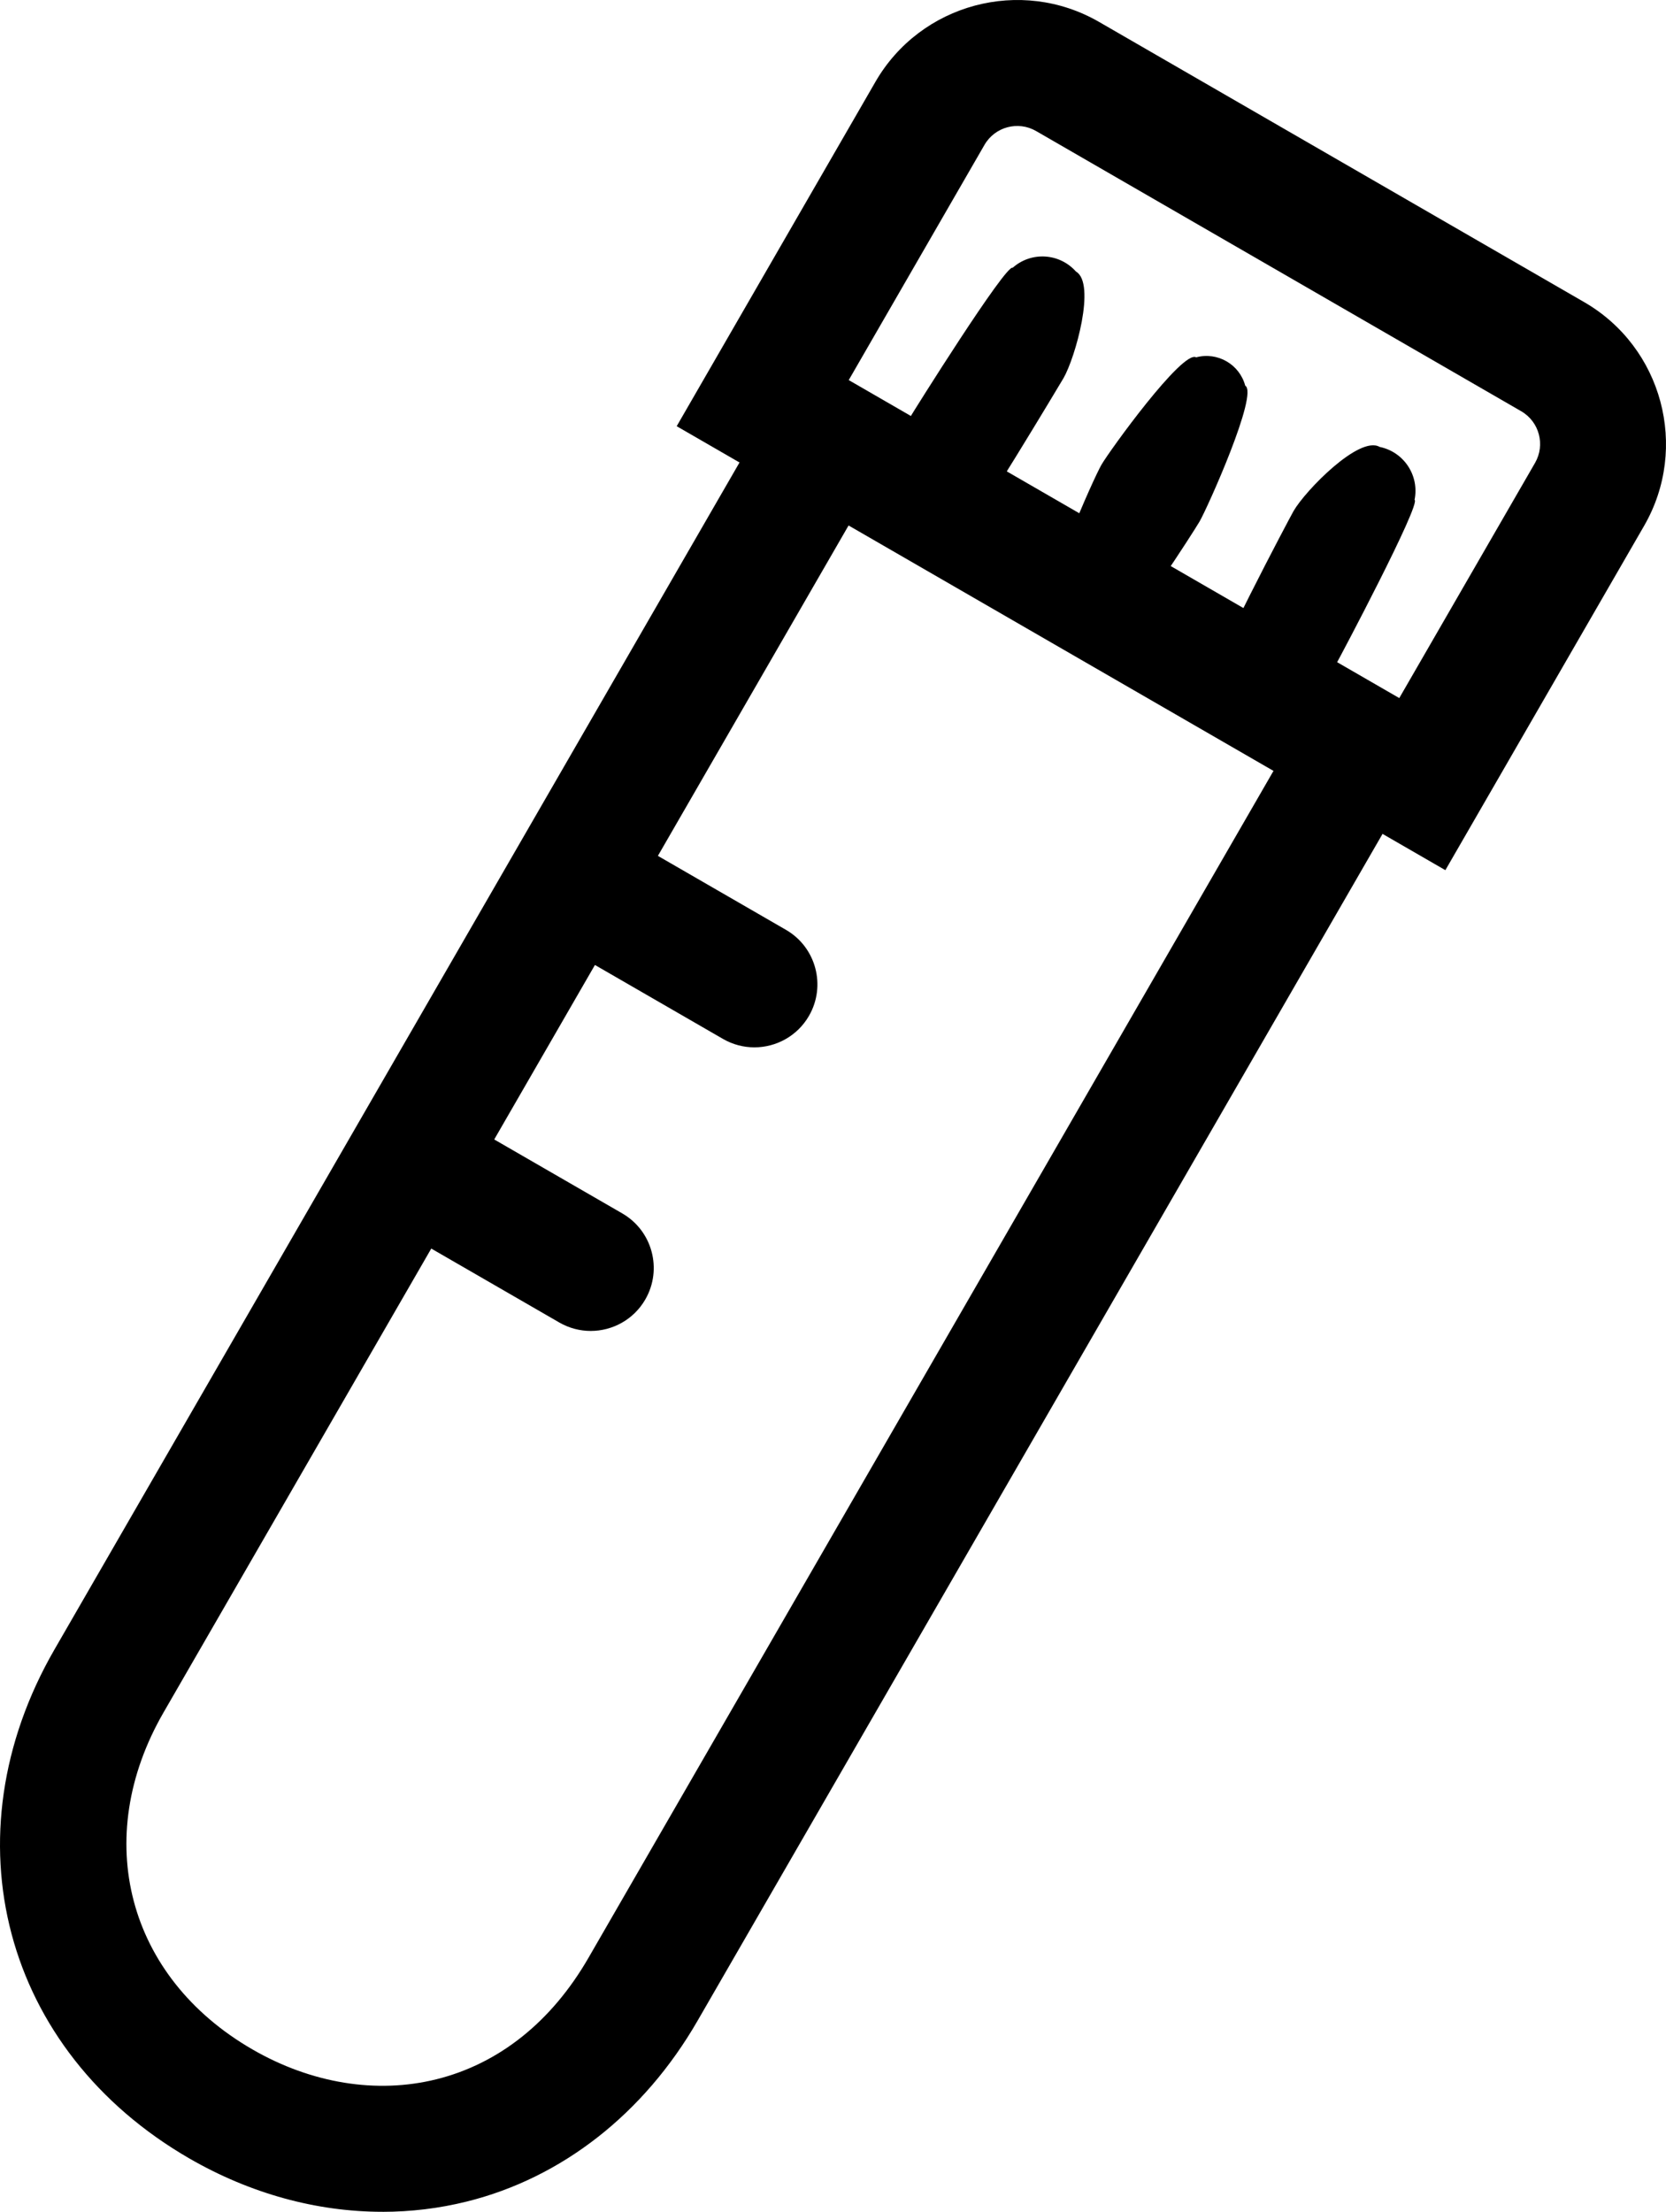
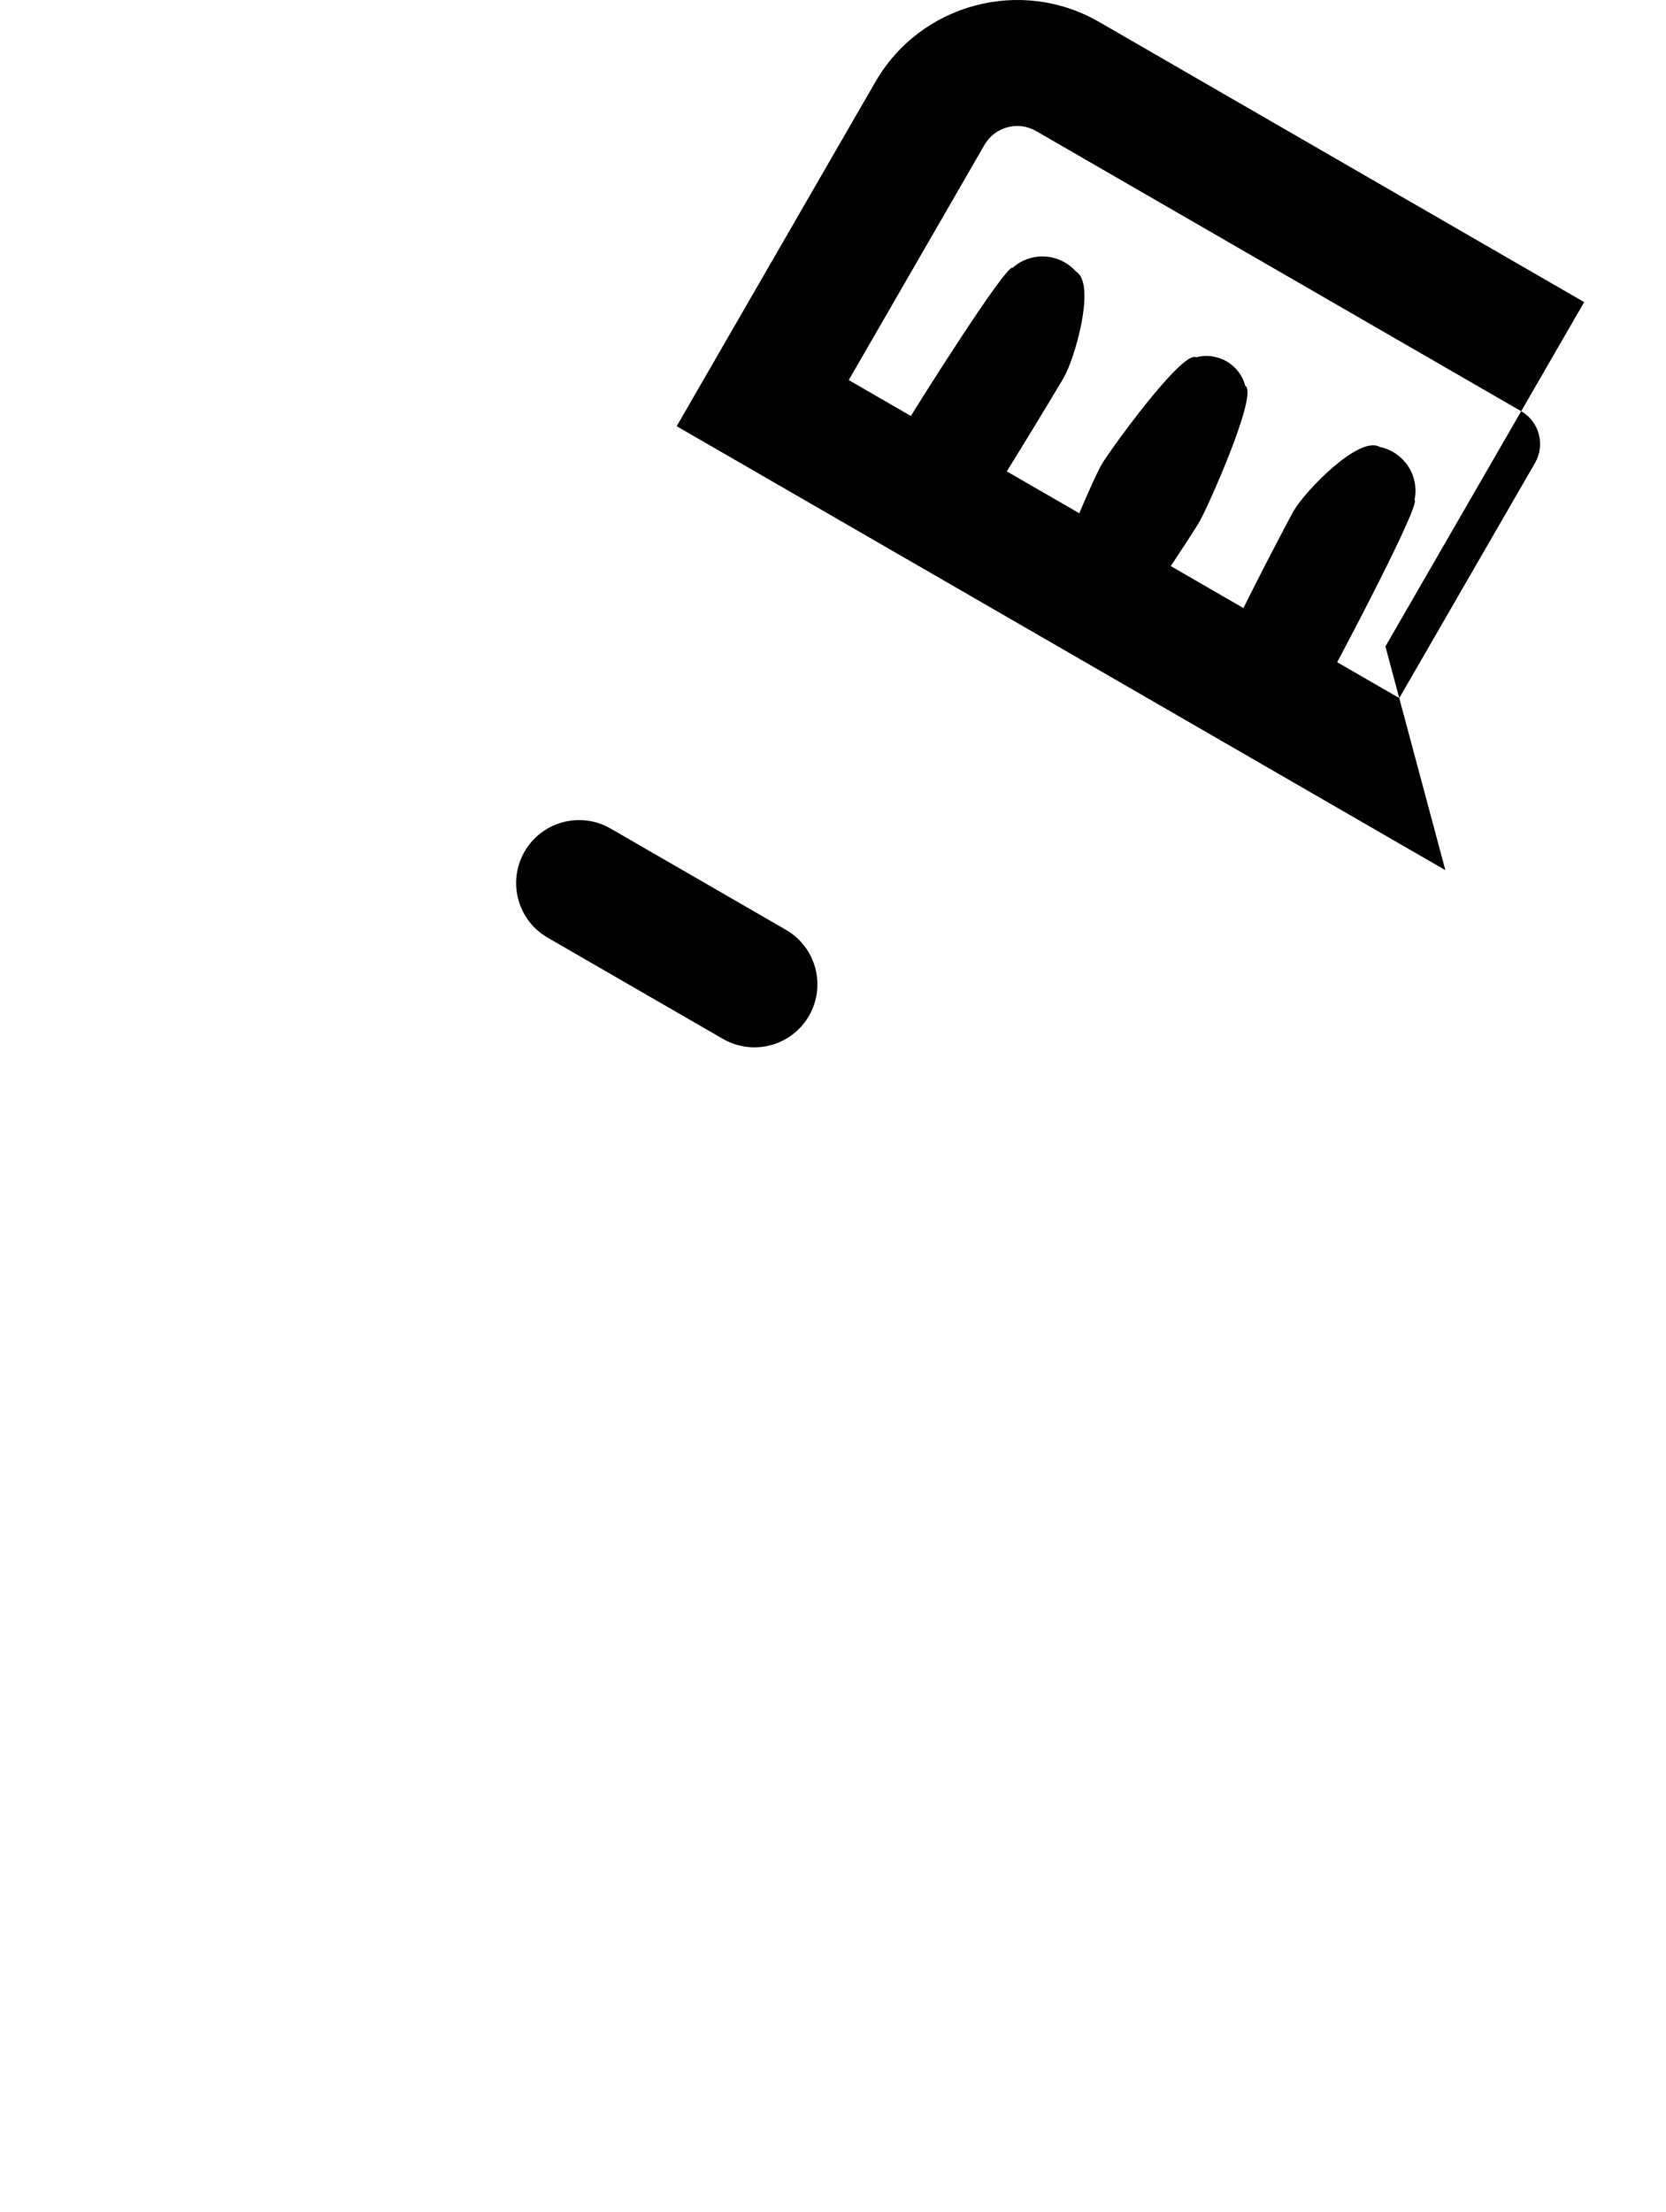
<svg xmlns="http://www.w3.org/2000/svg" id="b" viewBox="0 0 66.146 87.781">
  <defs>
    <style>.d{stroke-width:0px;}</style>
  </defs>
  <g id="c">
-     <path class="d" d="m15.183,87.781c-2.605,0-5.241-.718-7.663-2.116-7.396-4.271-9.649-12.767-5.356-20.203L30.565,16.27c.69-1.196,2.223-1.604,3.415-.915,1.195.69,1.605,2.219.915,3.415L6.494,67.962c-2.89,5.006-1.44,10.505,3.526,13.373,2.343,1.354,4.941,1.774,7.305,1.187,2.487-.618,4.575-2.284,6.039-4.82l28.401-49.191c.69-1.197,2.223-1.605,3.415-.915,1.195.69,1.605,2.219.915,3.415l-28.401,49.191c-2.128,3.687-5.383,6.234-9.164,7.173-1.097.272-2.219.407-3.347.407Z" />
-     <path class="d" d="m57.386,34.535l-30.519-17.62,7.89-13.666c1.791-3.104,5.776-4.172,8.88-2.379l19.26,11.12c3.104,1.792,4.172,5.775,2.38,8.879l-7.891,13.666Zm-23.688-19.45l21.858,12.62,5.391-9.335c.413-.716.167-1.636-.55-2.049l-19.26-11.12c-.716-.415-1.637-.168-2.05.549l-5.39,9.336Z" />
-     <path class="d" d="m56.488,33.193c-.382,0-.769-.097-1.123-.302-1.076-.622-1.445-1.998-.823-3.074l4.445-7.701c.62-1.076,1.997-1.445,3.073-.824s1.445,1.998.823,3.074l-4.445,7.701c-.416.722-1.173,1.125-1.95,1.125Z" />
+     <path class="d" d="m57.386,34.535l-30.519-17.62,7.89-13.666c1.791-3.104,5.776-4.172,8.88-2.379l19.26,11.12l-7.891,13.666Zm-23.688-19.45l21.858,12.62,5.391-9.335c.413-.716.167-1.636-.55-2.049l-19.26-11.12c-.716-.415-1.637-.168-2.05.549l-5.39,9.336Z" />
    <path class="d" d="m49.13,29.205c-.903-.466-1.276-1.522-.898-2.381-.269-.155,2.973-6.275,3.128-6.544.465-.807,2.609-3.009,3.417-2.543.962.197,1.583,1.137,1.386,2.099.269.155-2.973,6.275-3.128,6.544-.312.541-1.991,2.769-2.574,2.769-.39.18-.87.208-1.33.055Z" />
    <path class="d" d="m42.894,25.519c-.729-.311-1.107-1.047-.973-1.688-.538-.311,1.5-4.849,1.811-5.387.31-.538,3.222-4.573,3.76-4.262.848-.228,1.721.277,1.948,1.125.538.311-1.5,4.849-1.811,5.387-.208.361-2.81,4.413-3.198,4.413-.399.361-.971.514-1.537.412Z" />
    <path class="d" d="m36.659,21.832c-.555-.155-.938-.572-1.048-.995-.807-.466.027-3.423.494-4.23.155-.269,3.834-6.137,4.103-5.981.734-.652,1.859-.584,2.511.151.807.466-.027,3.423-.494,4.23-.104.18-3.628,6.057-3.822,6.057-.407.541-1.072.82-1.743.769Z" />
    <path class="d" d="m30.424,18.146c-.382,0-.769-.097-1.123-.302-1.076-.622-1.445-1.998-.823-3.074l4.446-7.701c.62-1.077,1.997-1.444,3.073-.824,1.076.622,1.445,1.998.823,3.074l-4.446,7.701c-.416.722-1.173,1.125-1.95,1.125Z" />
    <path class="d" d="m29.952,41.567c-.425,0-.854-.108-1.248-.335l-6.962-4.019c-1.195-.69-1.605-2.219-.915-3.415.69-1.196,2.222-1.605,3.415-.915l6.962,4.019c1.195.69,1.605,2.219.915,3.415-.463.802-1.304,1.25-2.167,1.25Z" />
-     <path class="d" d="m23.454,52.822c-.425,0-.854-.108-1.248-.335l-6.962-4.019c-1.195-.69-1.605-2.219-.915-3.415.691-1.196,2.222-1.604,3.415-.915l6.962,4.019c1.195.69,1.605,2.219.915,3.415-.463.802-1.304,1.25-2.167,1.25Z" />
  </g>
</svg>